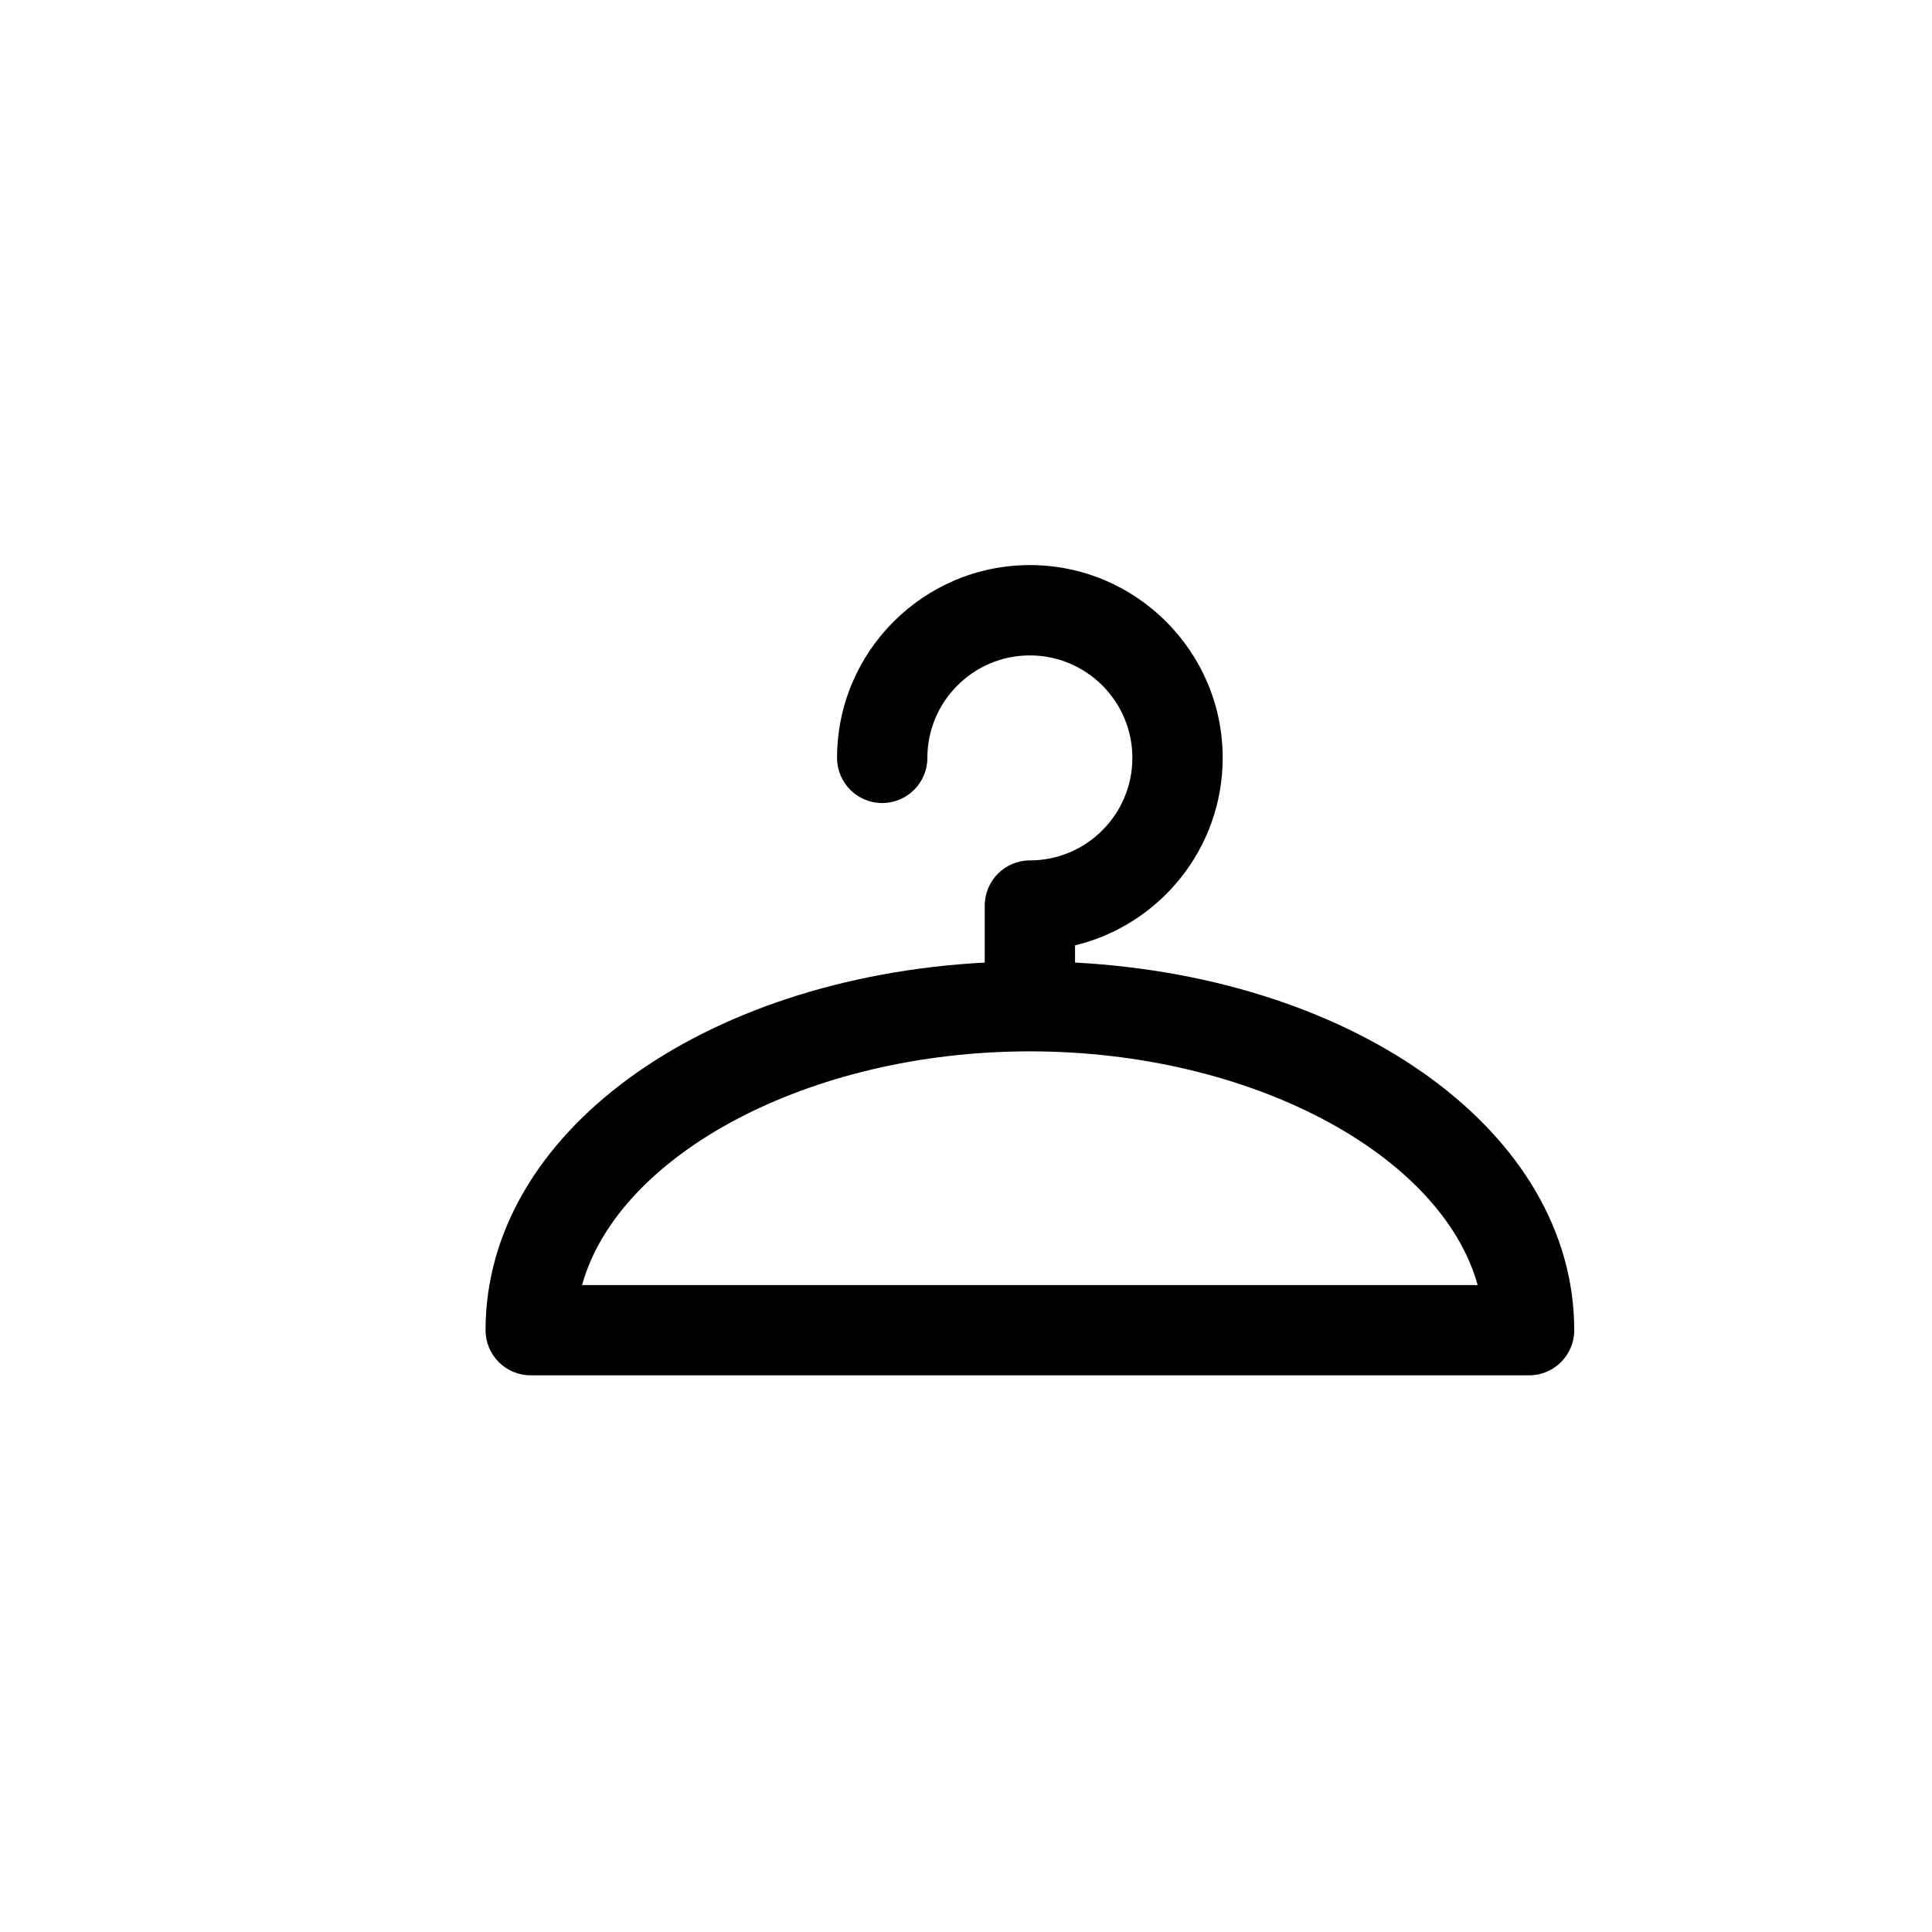
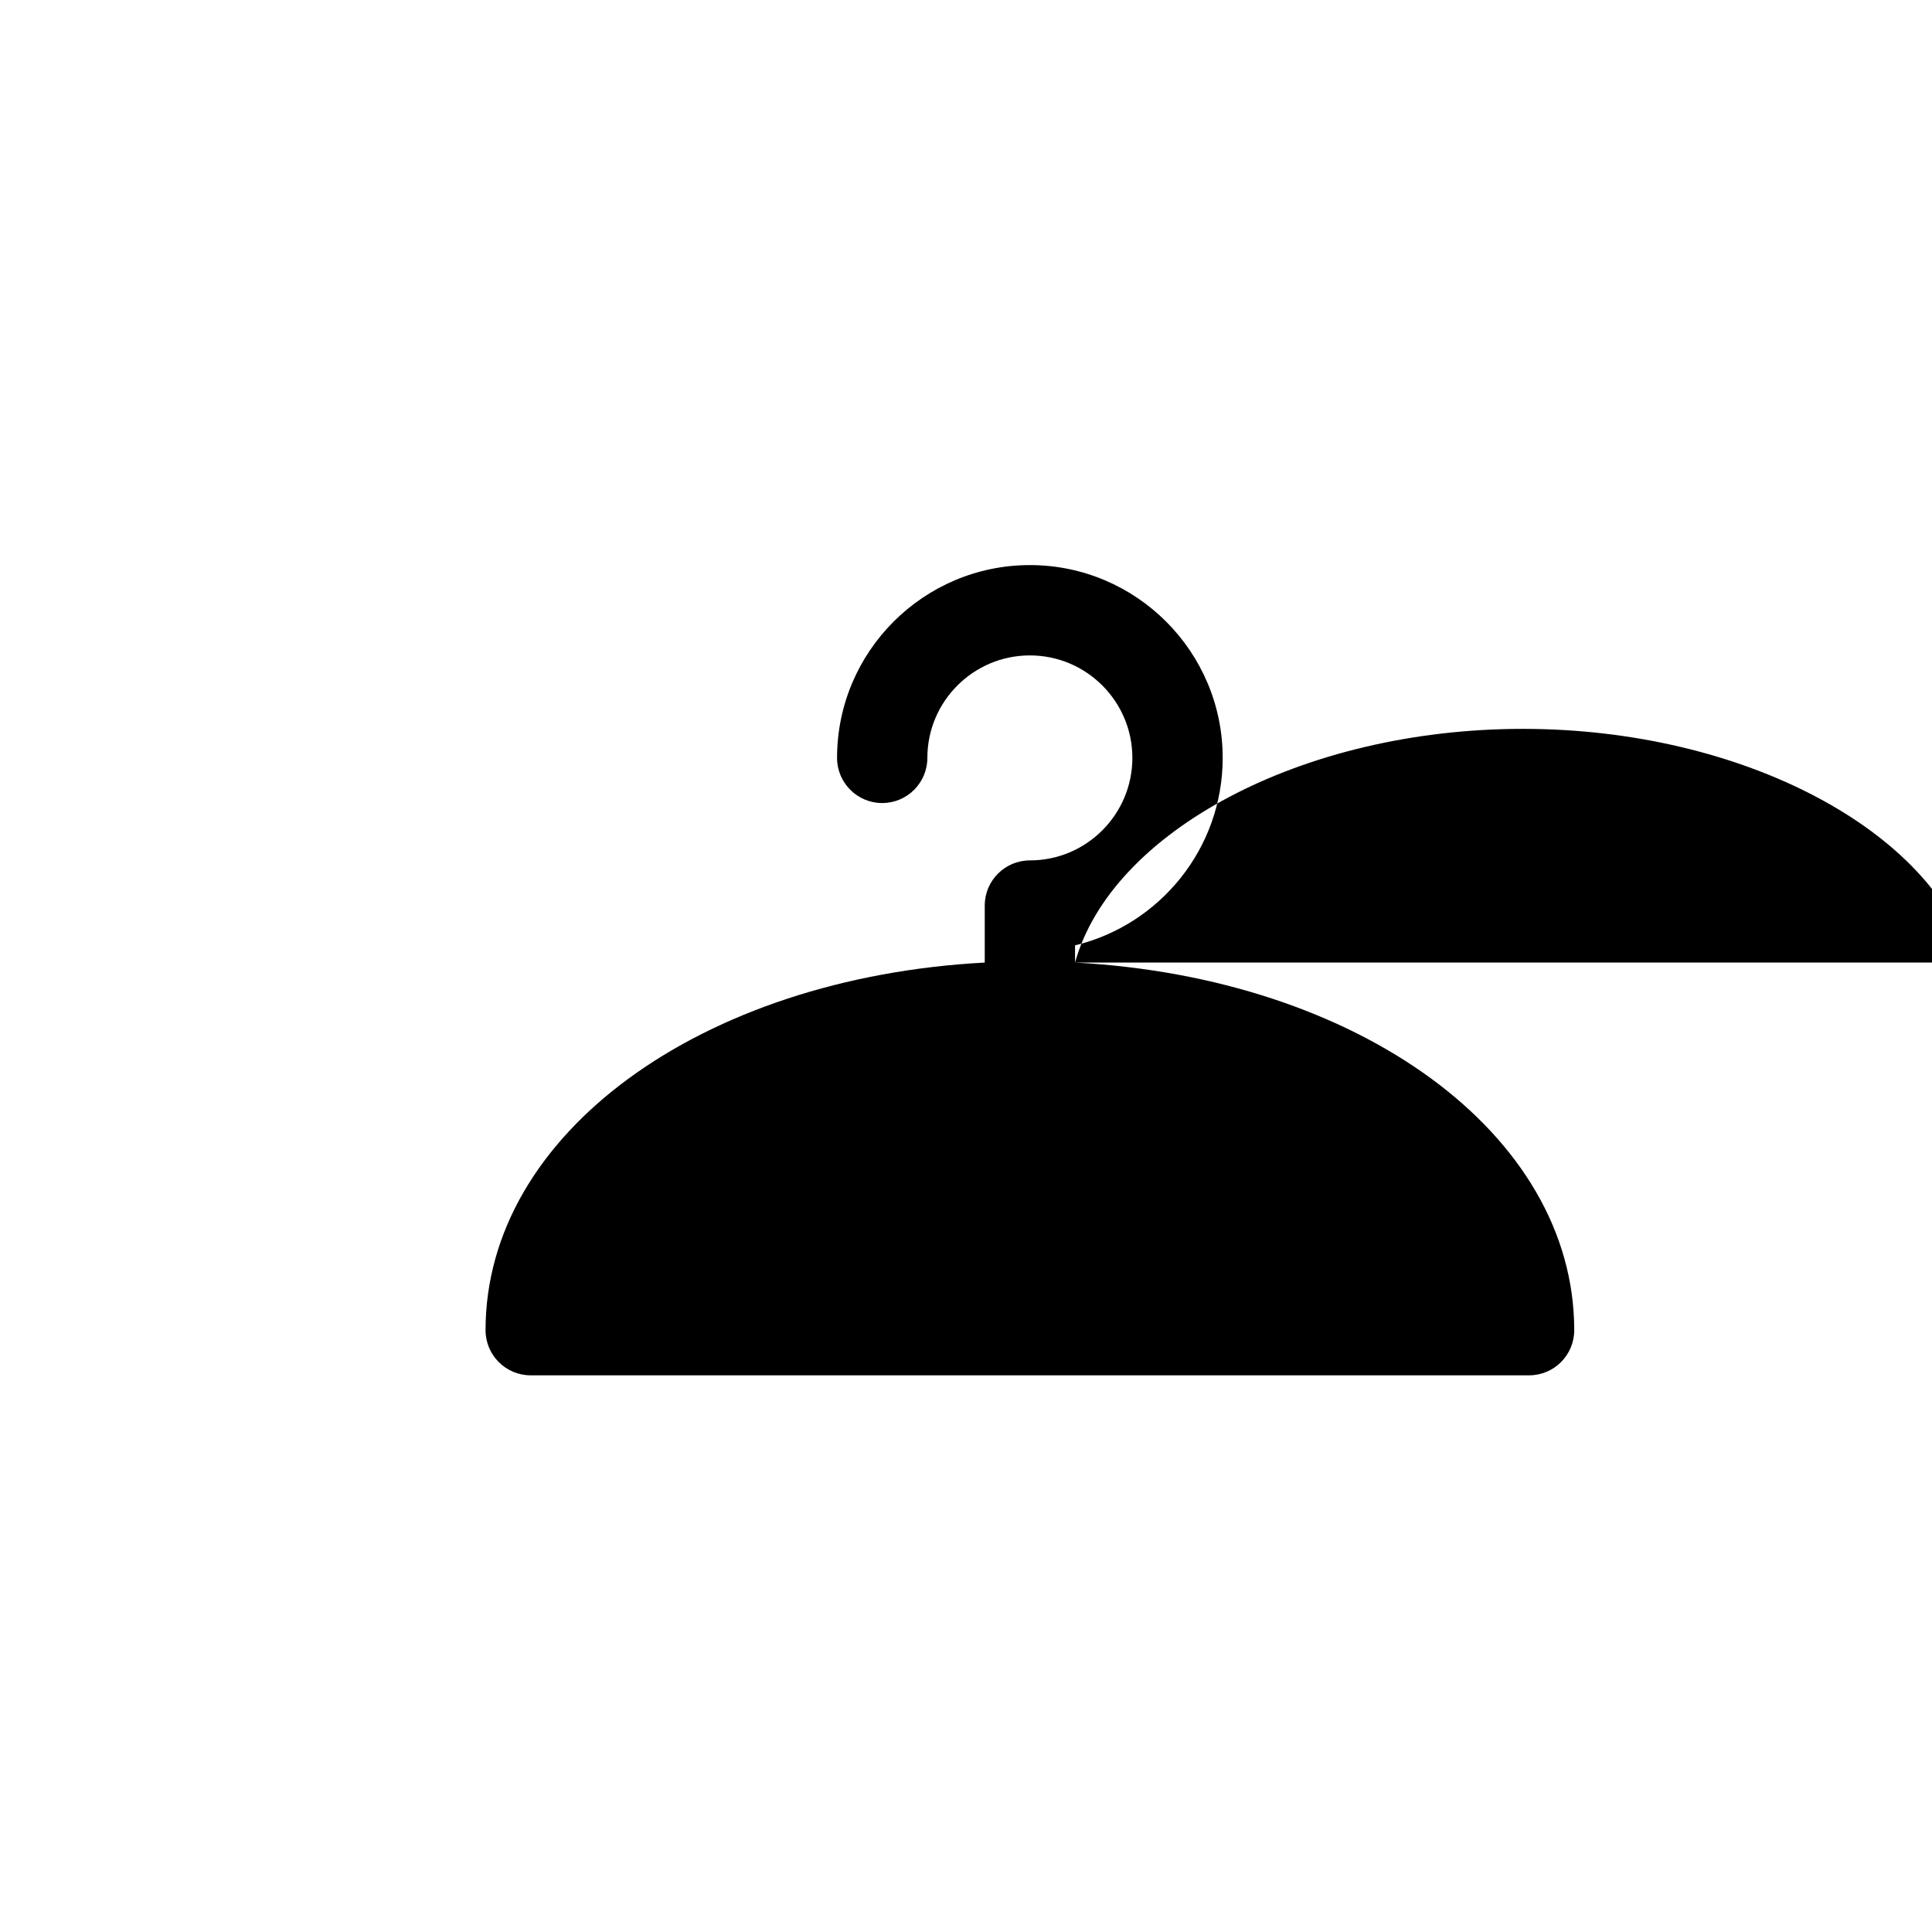
<svg xmlns="http://www.w3.org/2000/svg" version="1.1" id="Layer_1" x="0px" y="0px" width="100px" height="100px" viewBox="0 0 100 100" enable-background="new 0 0 100 100" xml:space="preserve">
-   <path d="M55.644,49.822v-0.891c4.378-1.055,7.642-5.004,7.642-9.703c0-5.502-4.477-9.979-9.979-9.979  c-5.504,0-9.981,4.477-9.981,9.979c0,1.29,1.046,2.337,2.337,2.337c1.291,0,2.337-1.047,2.337-2.337c0-2.925,2.38-5.304,5.307-5.304  c2.924,0,5.304,2.379,5.304,5.304c0,2.926-2.379,5.306-5.304,5.306c-1.291,0-2.337,1.047-2.337,2.337v2.951  c-14.663,0.783-25.838,8.851-25.838,19.028c0,1.29,1.046,2.337,2.337,2.337h51.676c1.291,0,2.337-1.047,2.337-2.337  C81.48,58.673,70.305,50.605,55.644,49.822z M30.127,66.514c1.881-6.759,11.732-12.096,23.179-12.096  c11.446,0,21.296,5.337,23.177,12.096H30.127z" />
+   <path d="M55.644,49.822v-0.891c4.378-1.055,7.642-5.004,7.642-9.703c0-5.502-4.477-9.979-9.979-9.979  c-5.504,0-9.981,4.477-9.981,9.979c0,1.29,1.046,2.337,2.337,2.337c1.291,0,2.337-1.047,2.337-2.337c0-2.925,2.38-5.304,5.307-5.304  c2.924,0,5.304,2.379,5.304,5.304c0,2.926-2.379,5.306-5.304,5.306c-1.291,0-2.337,1.047-2.337,2.337v2.951  c-14.663,0.783-25.838,8.851-25.838,19.028c0,1.29,1.046,2.337,2.337,2.337h51.676c1.291,0,2.337-1.047,2.337-2.337  C81.48,58.673,70.305,50.605,55.644,49.822z c1.881-6.759,11.732-12.096,23.179-12.096  c11.446,0,21.296,5.337,23.177,12.096H30.127z" />
</svg>